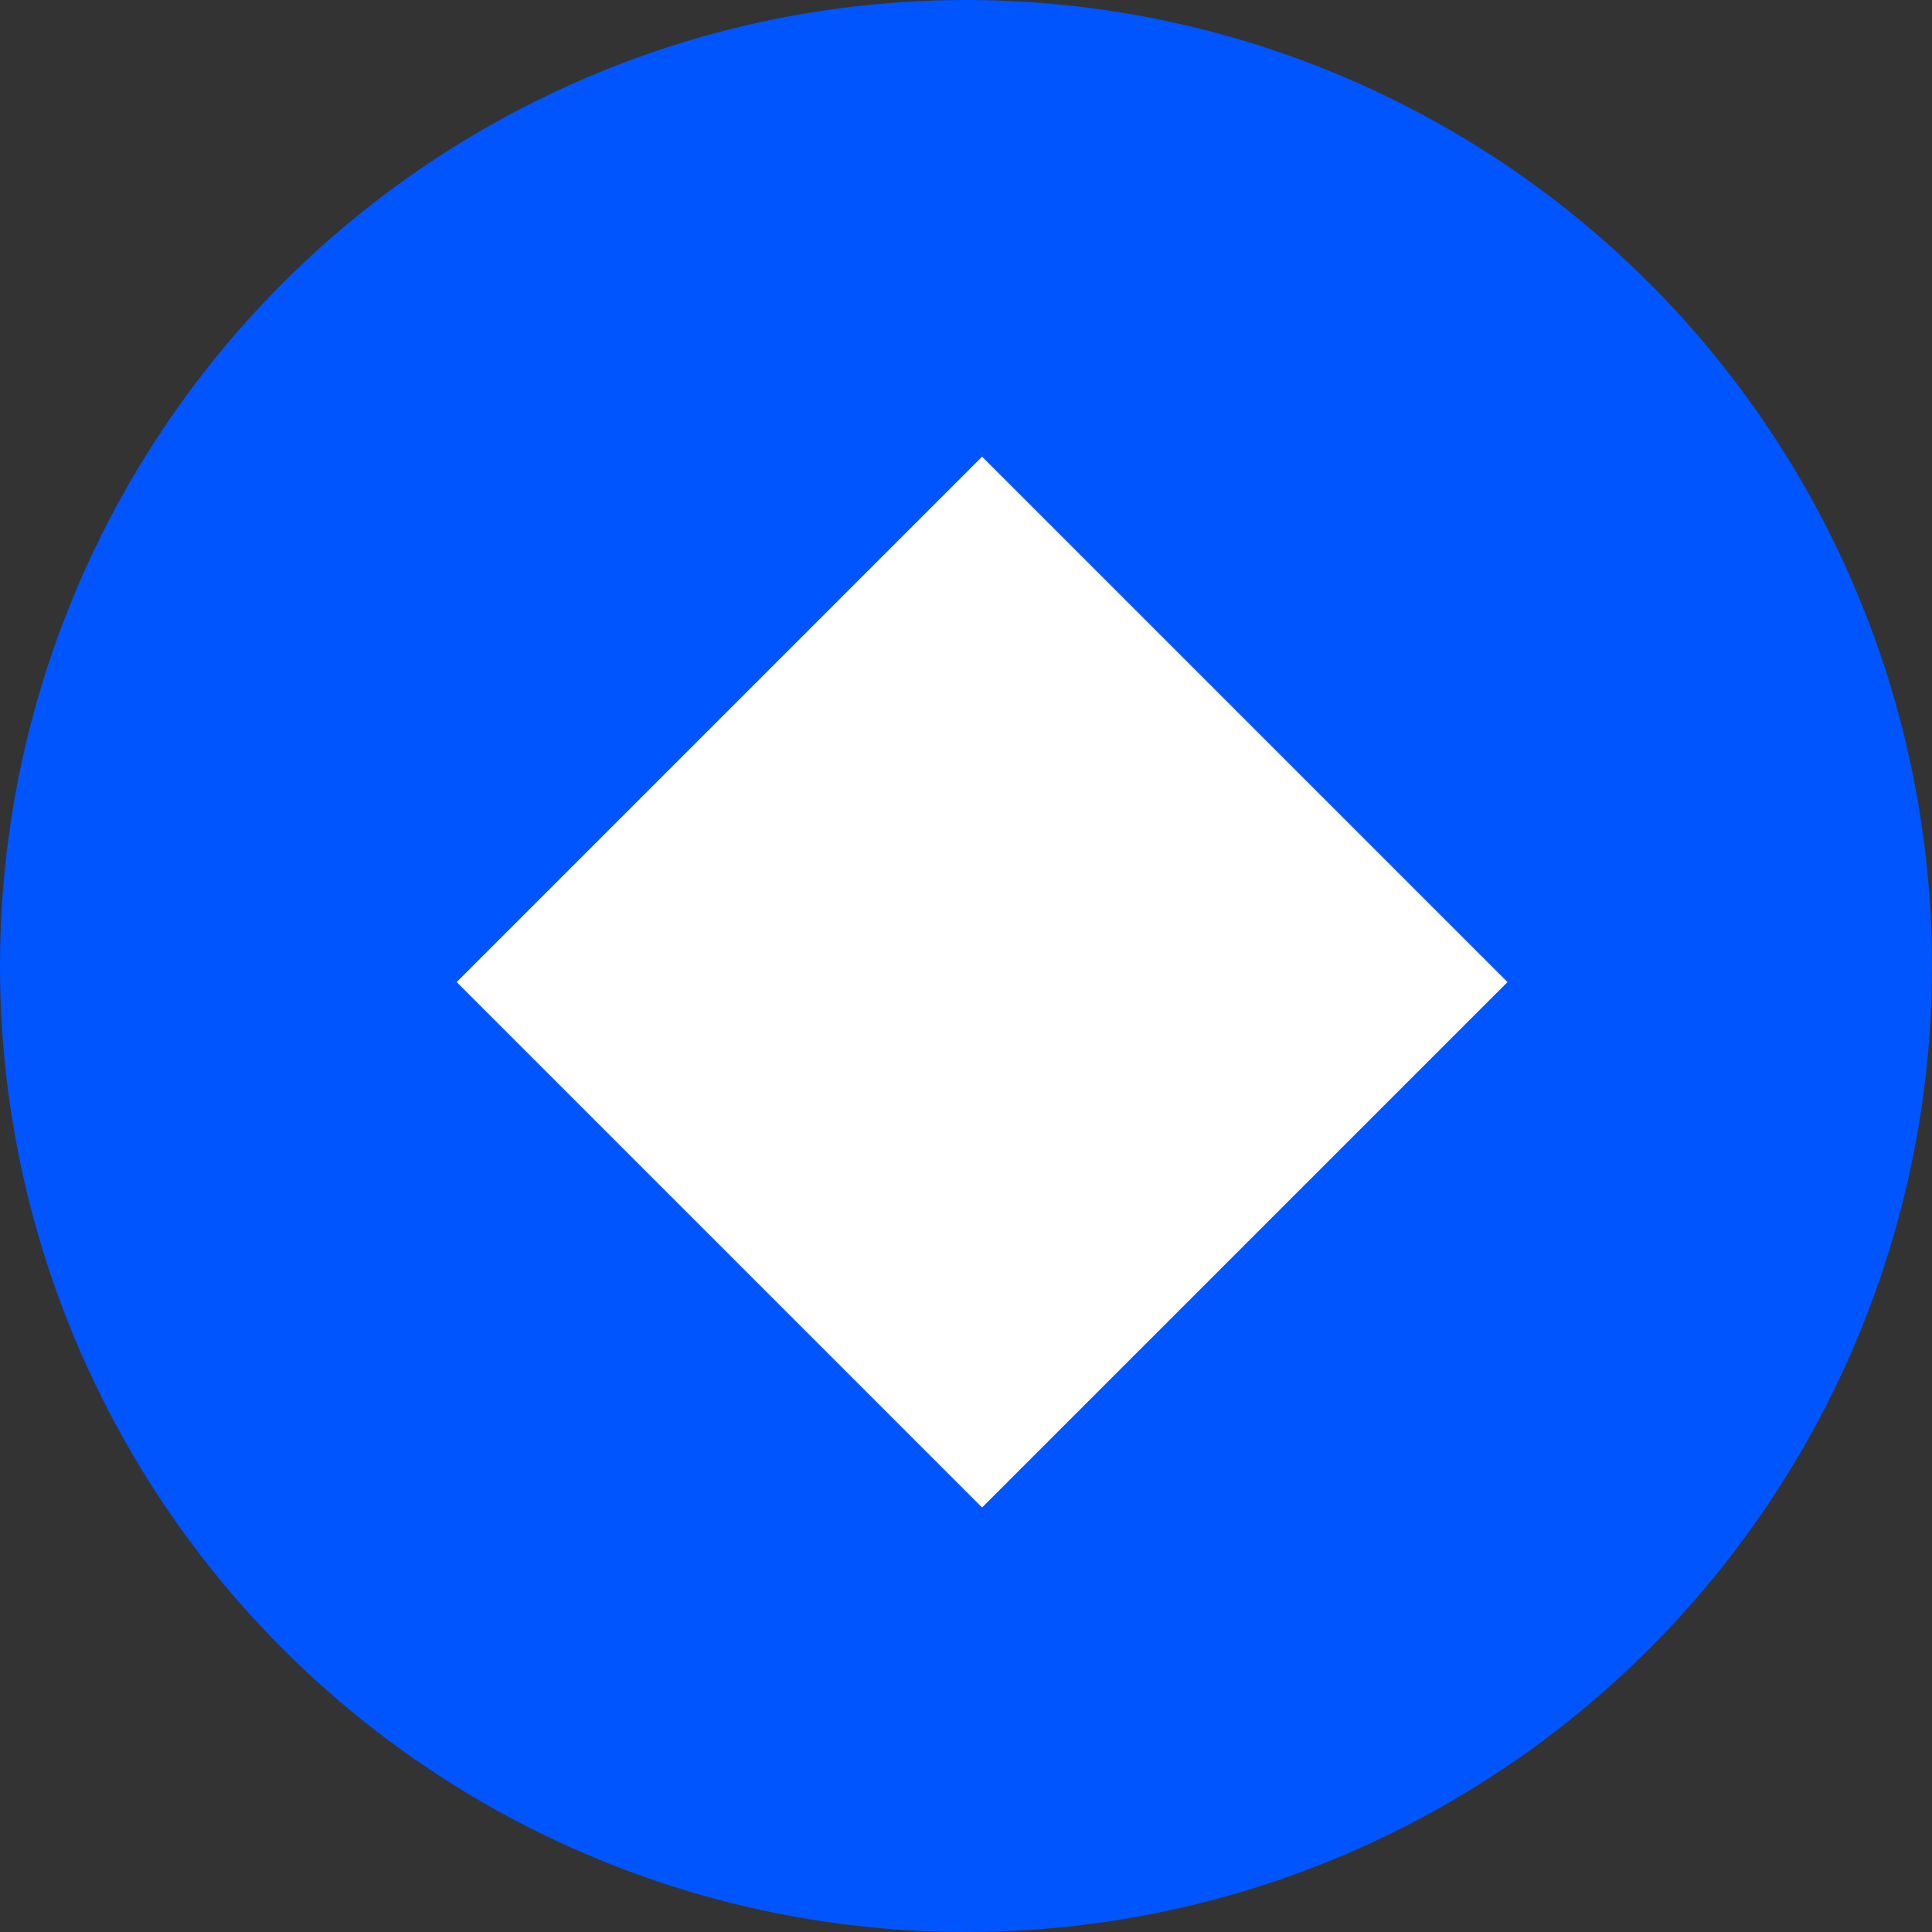
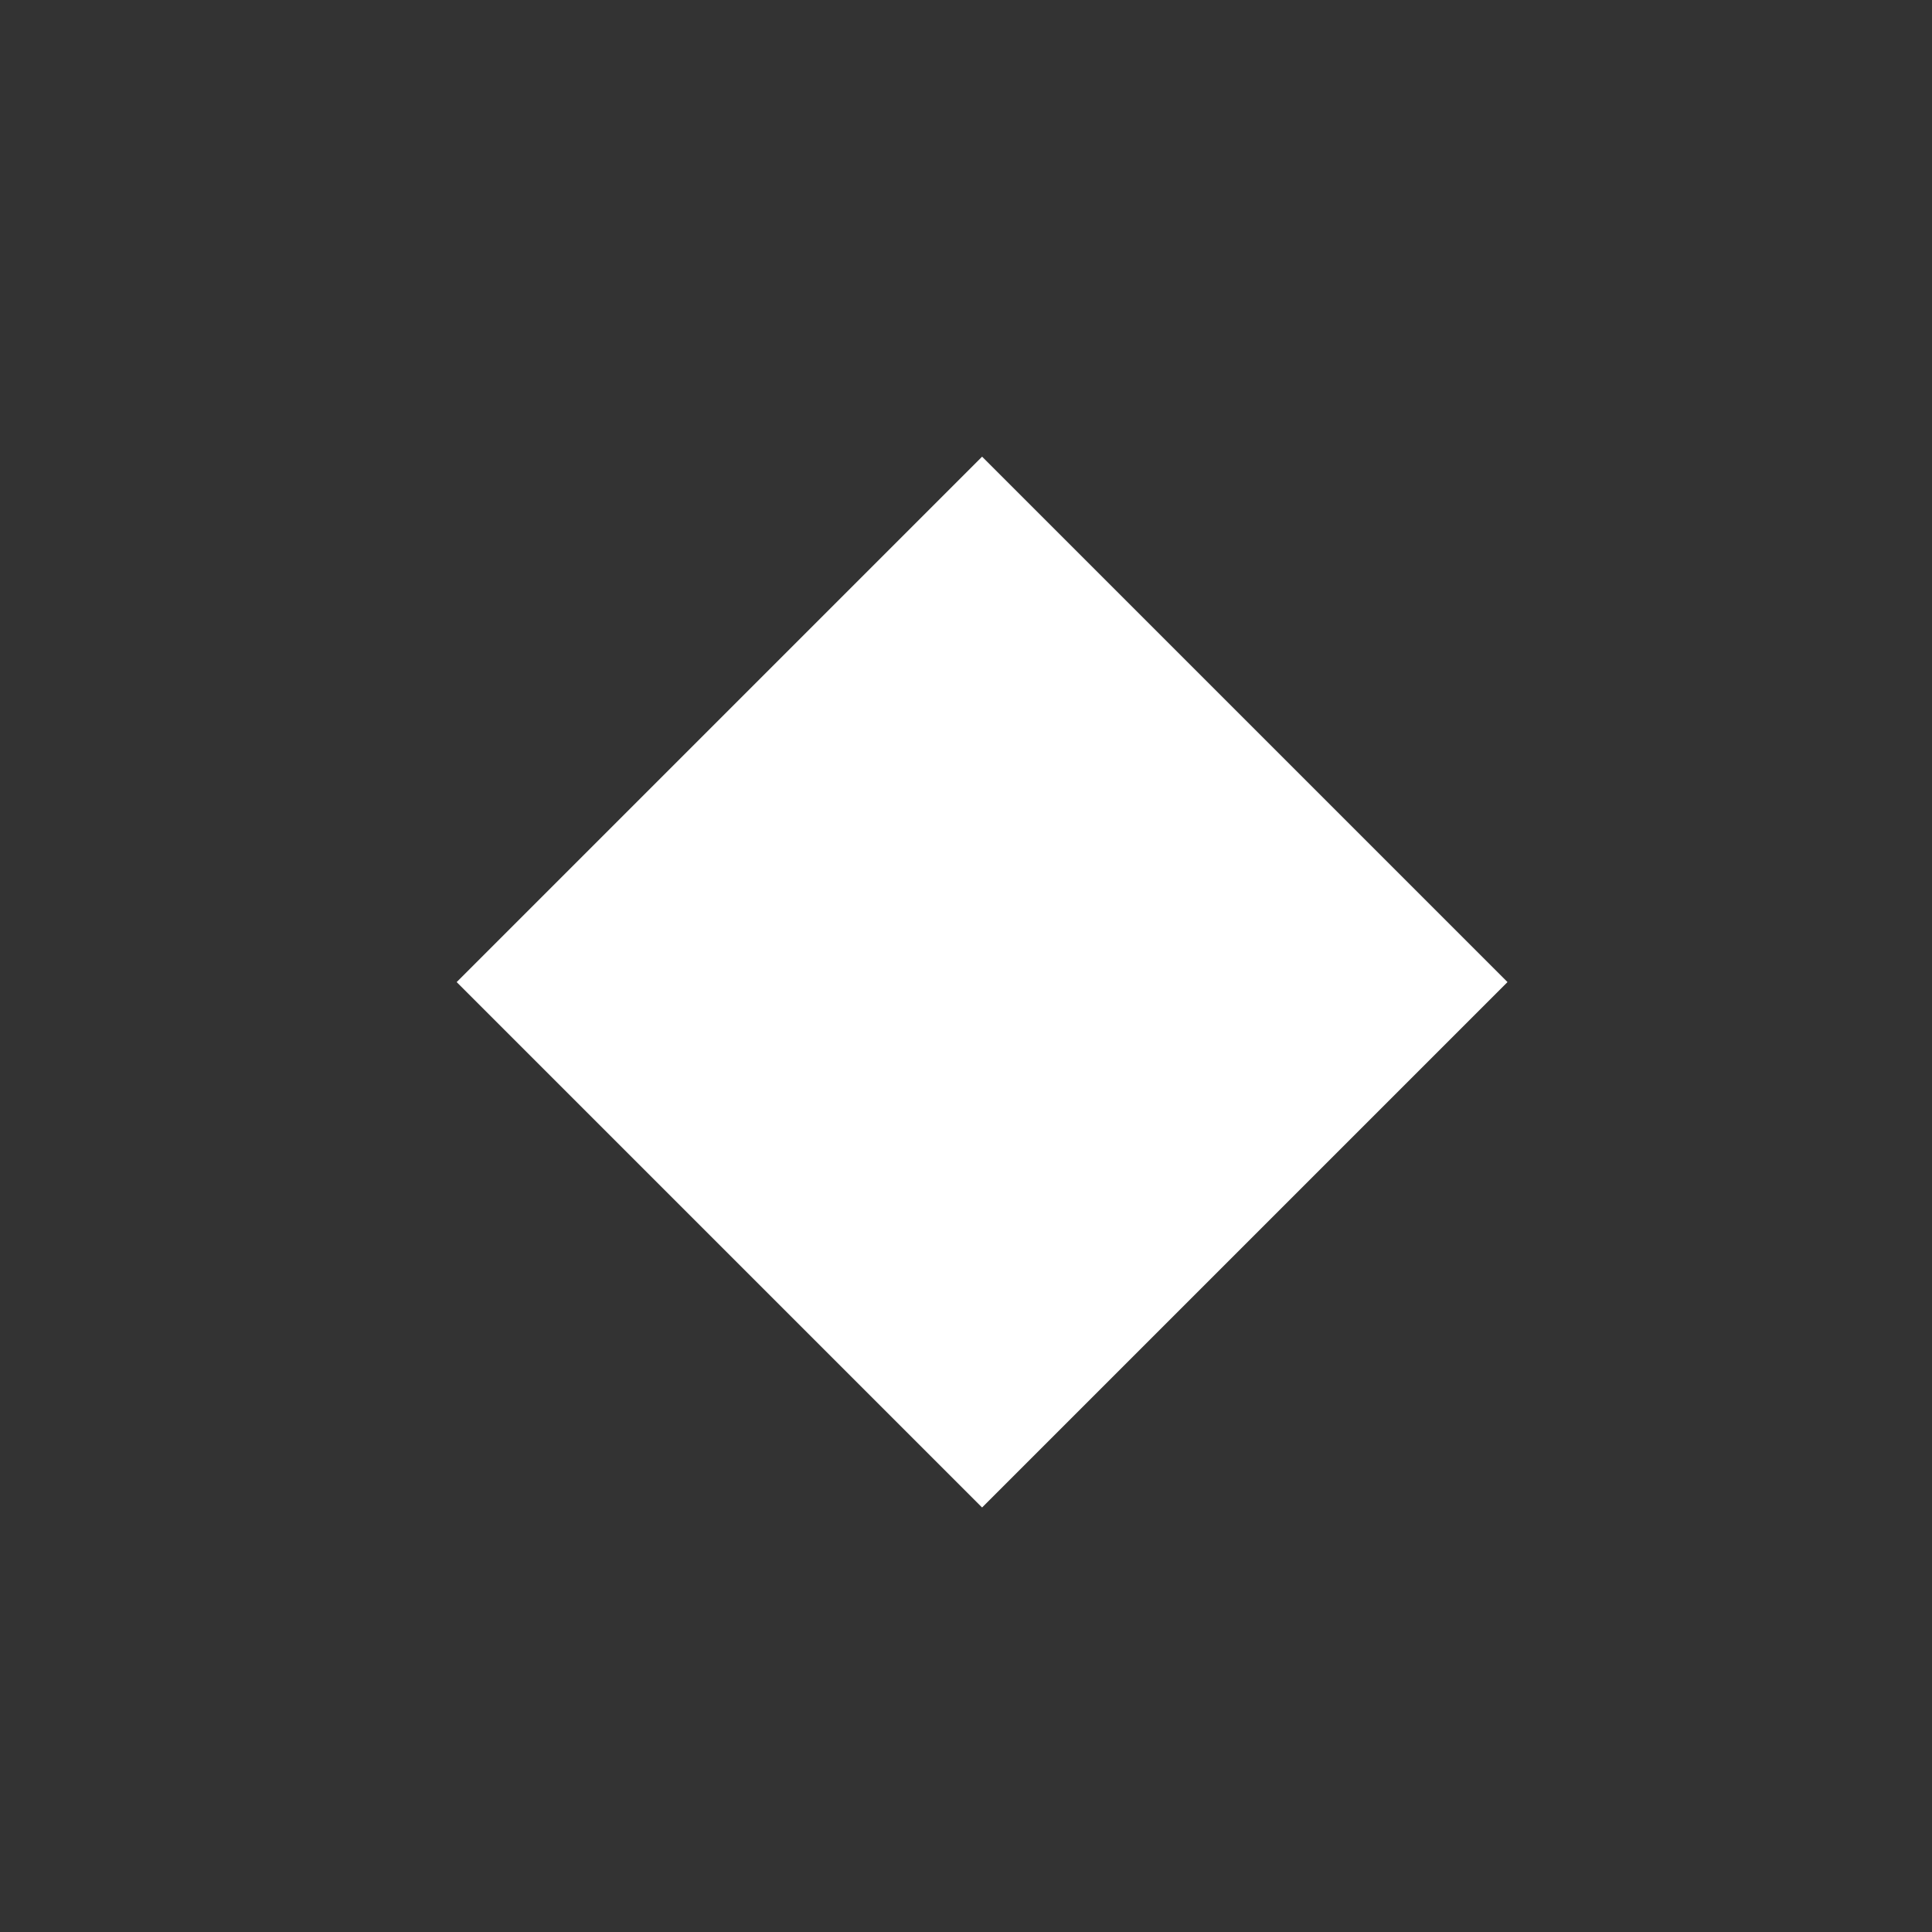
<svg xmlns="http://www.w3.org/2000/svg" width="55px" height="55px" viewBox="0 0 55 55" version="1.1">
  <rect x="0" y="0" width="55" height="55" fill="#333333" stroke="none" />
  <title>rates/currency/waves</title>
  <desc>Created with Sketch.</desc>
  <g id="1440" stroke="none" stroke-width="1" fill="none" fill-rule="evenodd">
    <g id="Lavachange-Cryptocurrency-Rates-2" transform="translate(-785, -2255)" fill-rule="nonzero">
      <g id="22" transform="translate(735, 2205)">
        <g id="rates/currency/waves" transform="translate(50, 50)">
-           <circle id="Oval" fill="#0055FE" cx="27.5" cy="27.5" r="27.5" />
          <g id="waves-waves-logo" transform="translate(13, 13)" fill="#FFFFFF">
            <polygon id="Path" transform="translate(14.958, 14.957) rotate(-45) translate(-14.958, -14.957) " points="4.381 4.381 25.534 4.381 25.534 25.534 4.381 25.534" />
          </g>
        </g>
      </g>
    </g>
  </g>
</svg>